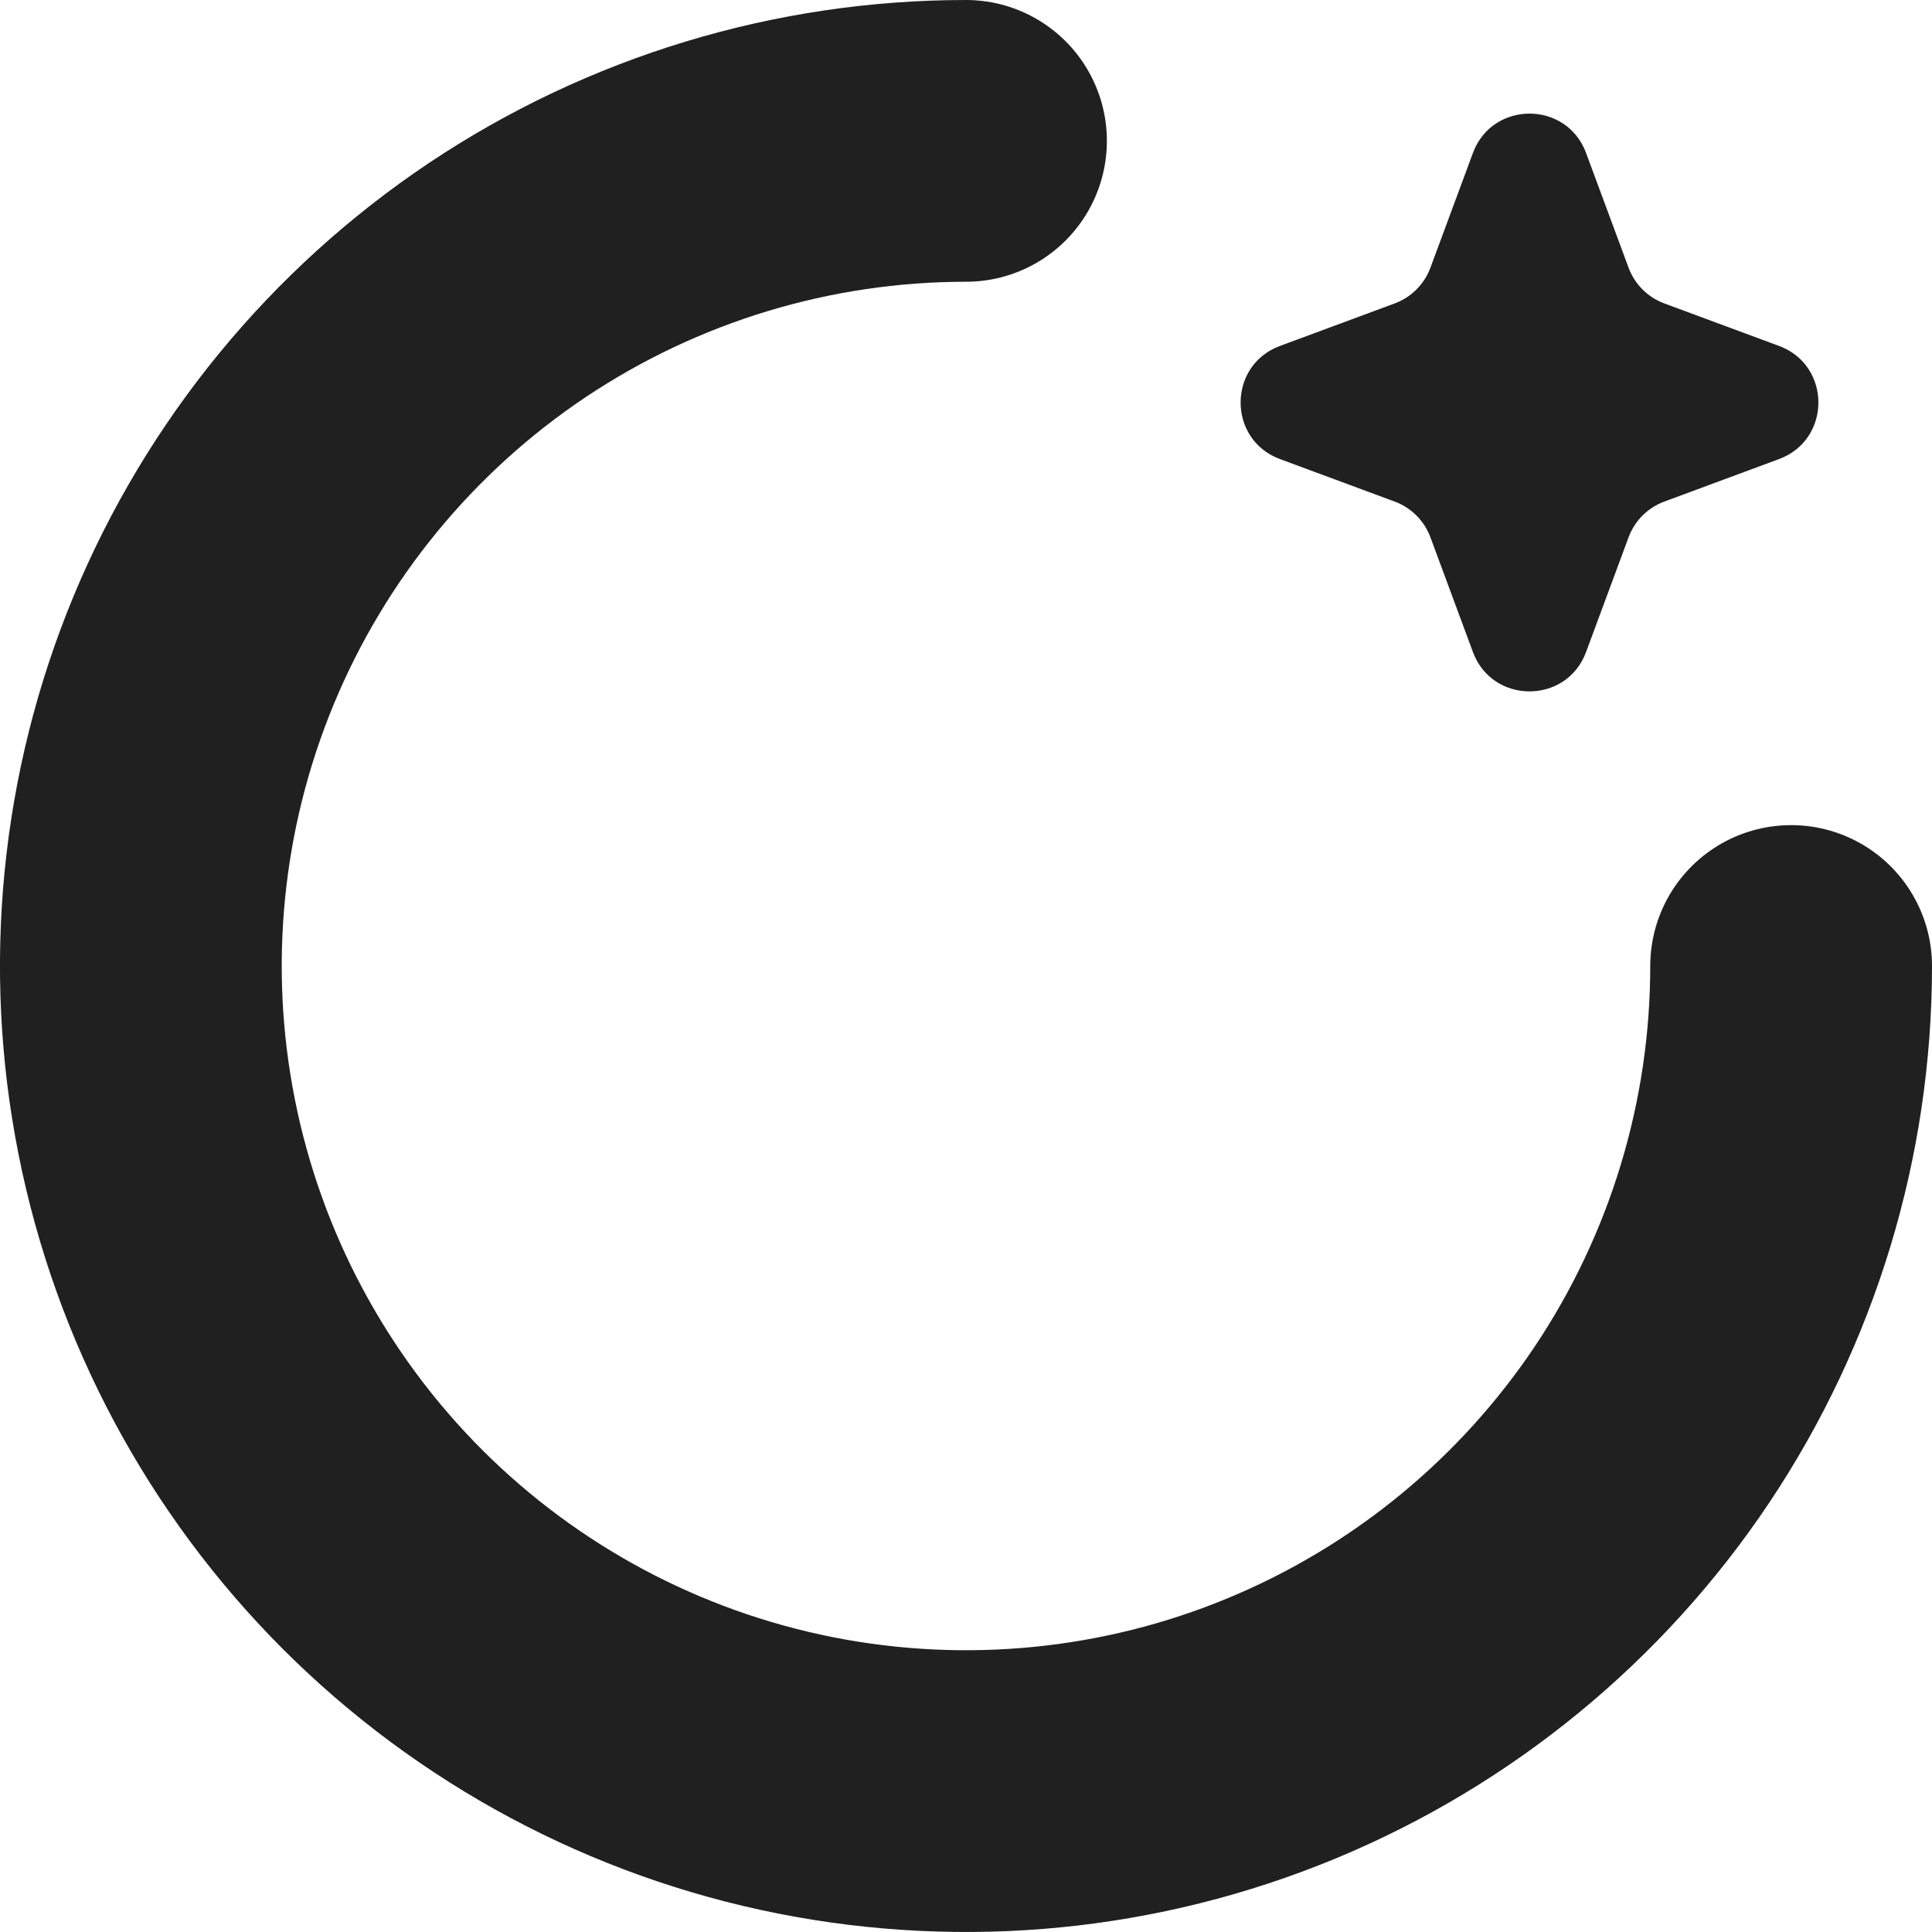
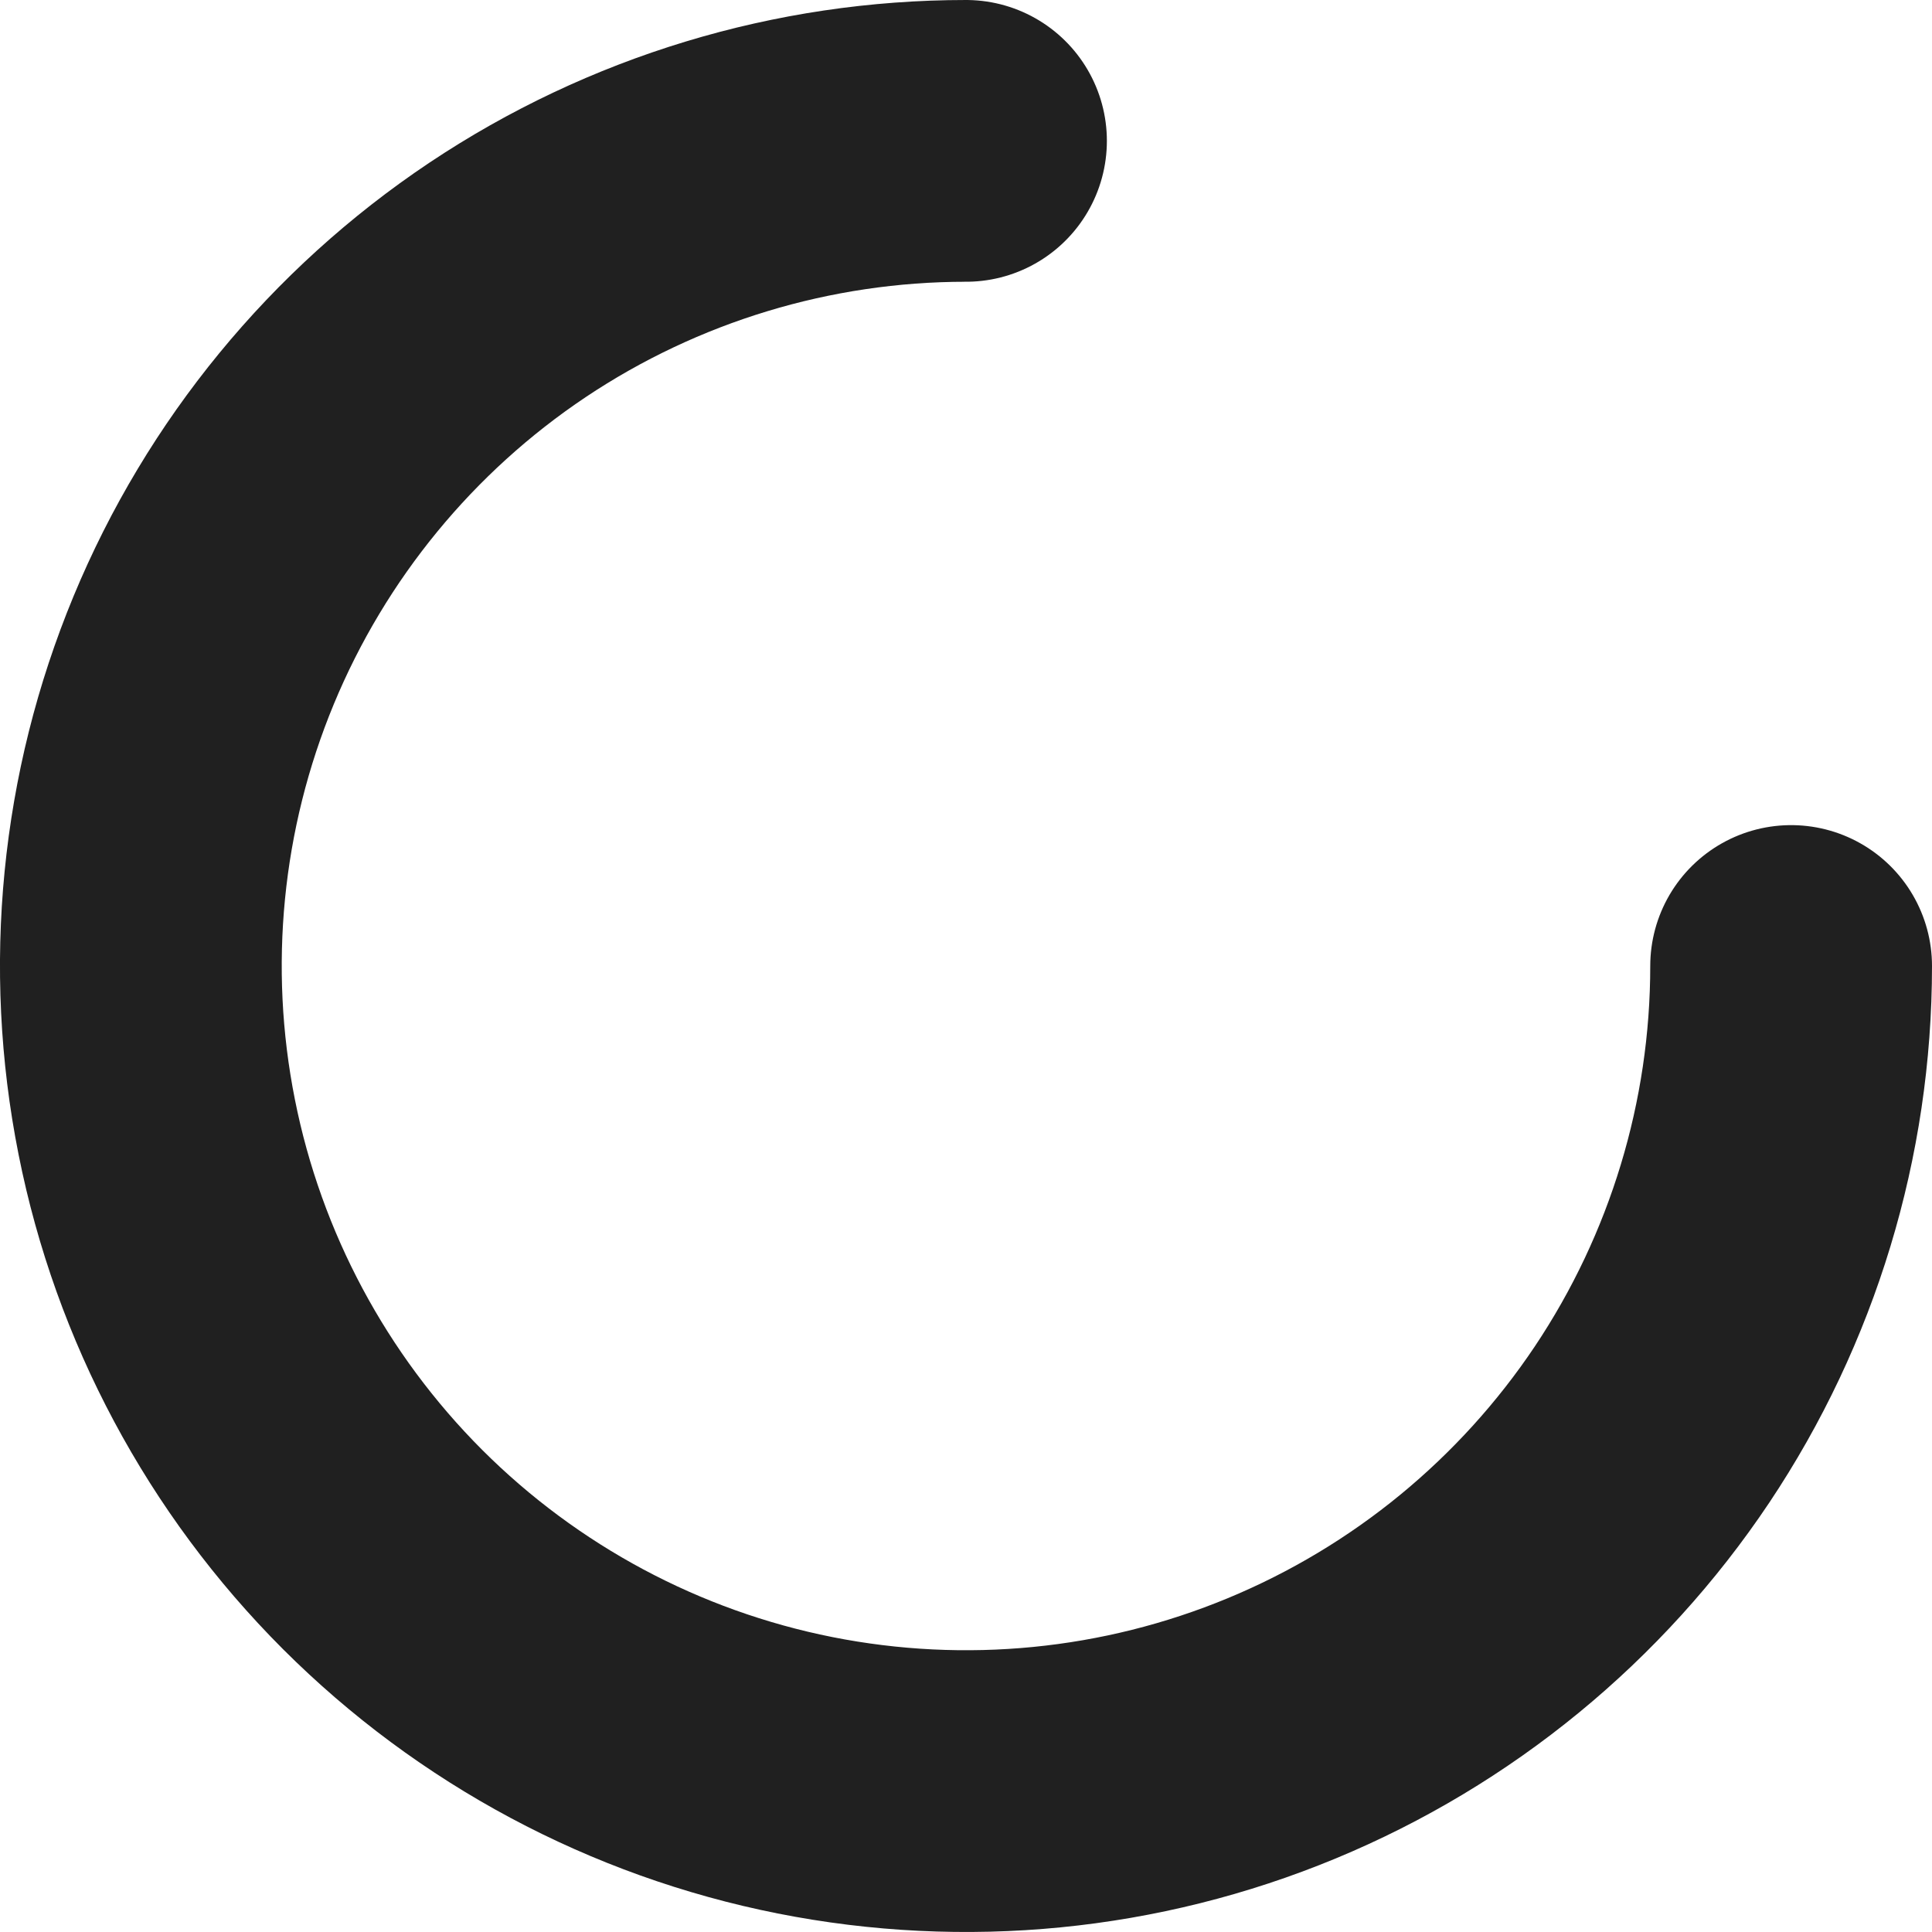
<svg xmlns="http://www.w3.org/2000/svg" width="24" height="24" viewBox="0 0 24 24" fill="none">
  <path d="M22.25 12C22.25 14.027 21.649 16.009 20.523 17.695C19.396 19.38 17.795 20.694 15.922 21.47C14.05 22.246 11.989 22.448 10 22.053C8.012 21.658 6.186 20.681 4.752 19.248C3.319 17.814 2.342 15.988 1.947 14C1.551 12.011 1.754 9.95 2.53 8.077C3.306 6.205 4.62 4.604 6.305 3.477C7.991 2.351 9.973 1.75 12 1.75" stroke="#202020" stroke-width="3.5" stroke-linecap="round" />
-   <path d="M18.297 1.901C18.538 1.248 19.462 1.248 19.703 1.901L20.231 3.326C20.307 3.531 20.469 3.693 20.674 3.769L22.099 4.297C22.752 4.538 22.752 5.462 22.099 5.703L20.674 6.231C20.469 6.307 20.307 6.469 20.231 6.674L19.703 8.099C19.462 8.752 18.538 8.752 18.297 8.099L17.769 6.674C17.693 6.469 17.531 6.307 17.326 6.231L15.901 5.703C15.248 5.462 15.248 4.538 15.901 4.297L17.326 3.769C17.531 3.693 17.693 3.531 17.769 3.326L18.297 1.901Z" fill="#202020" />
</svg>